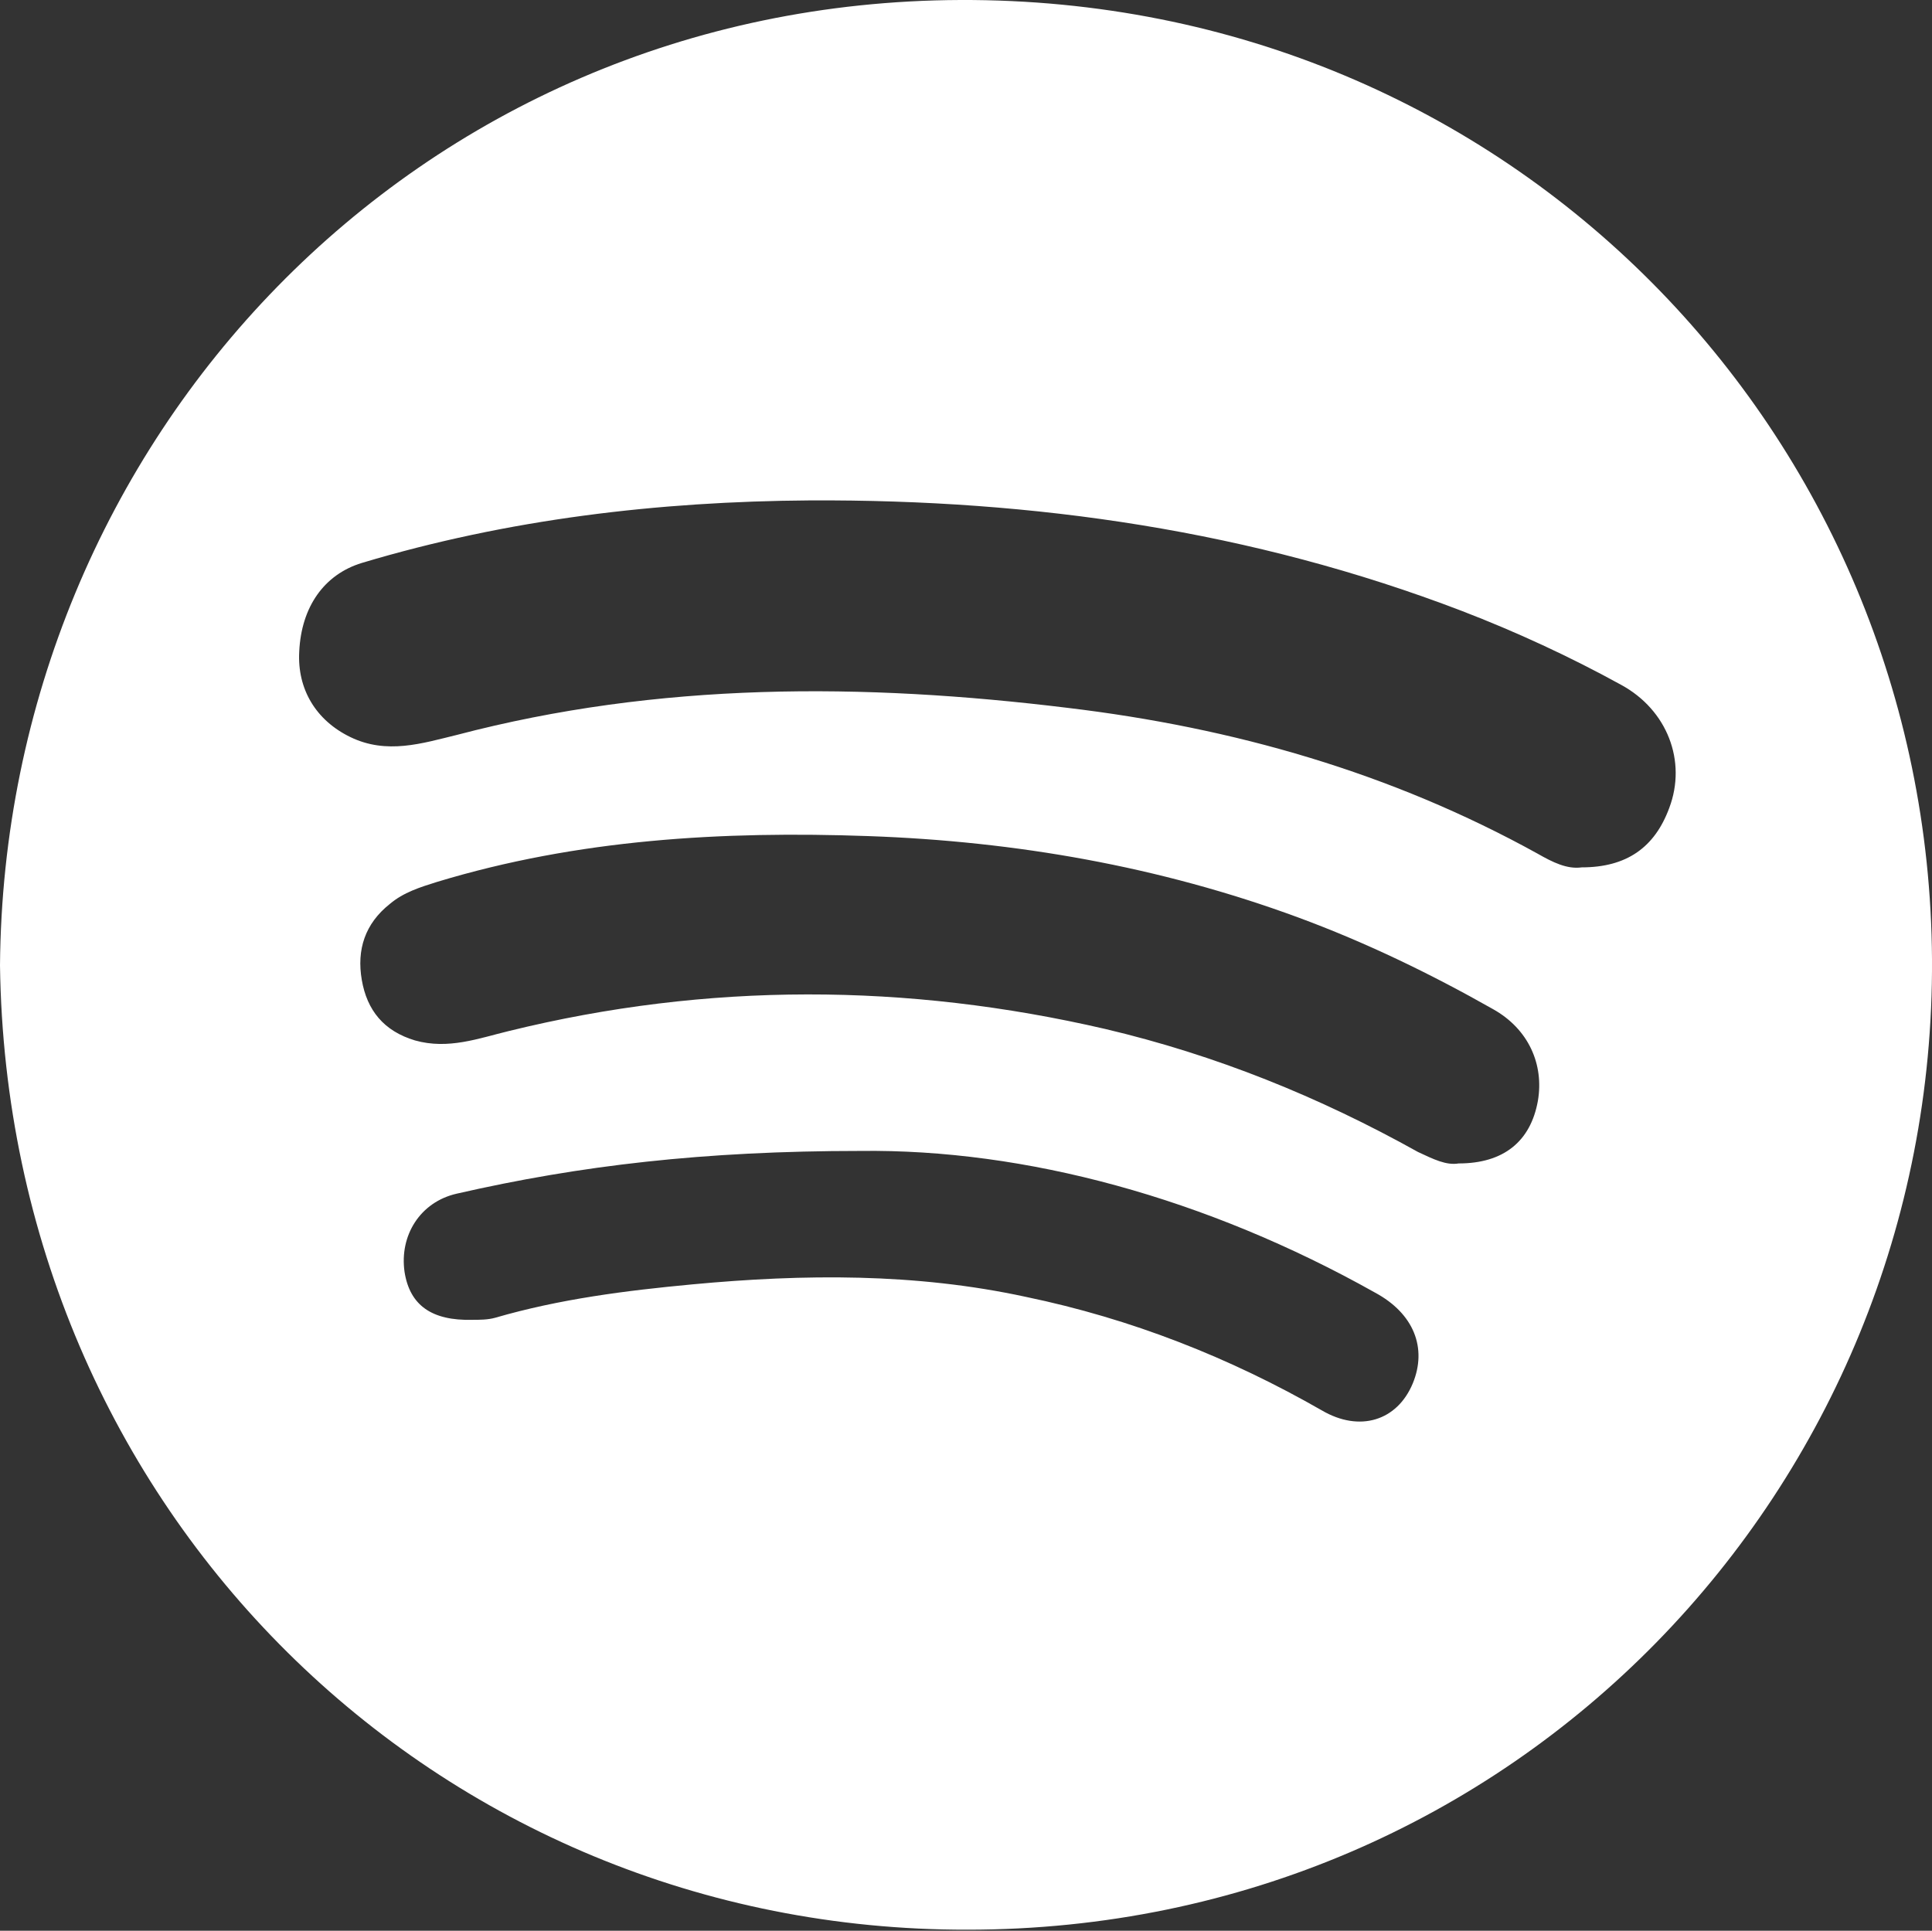
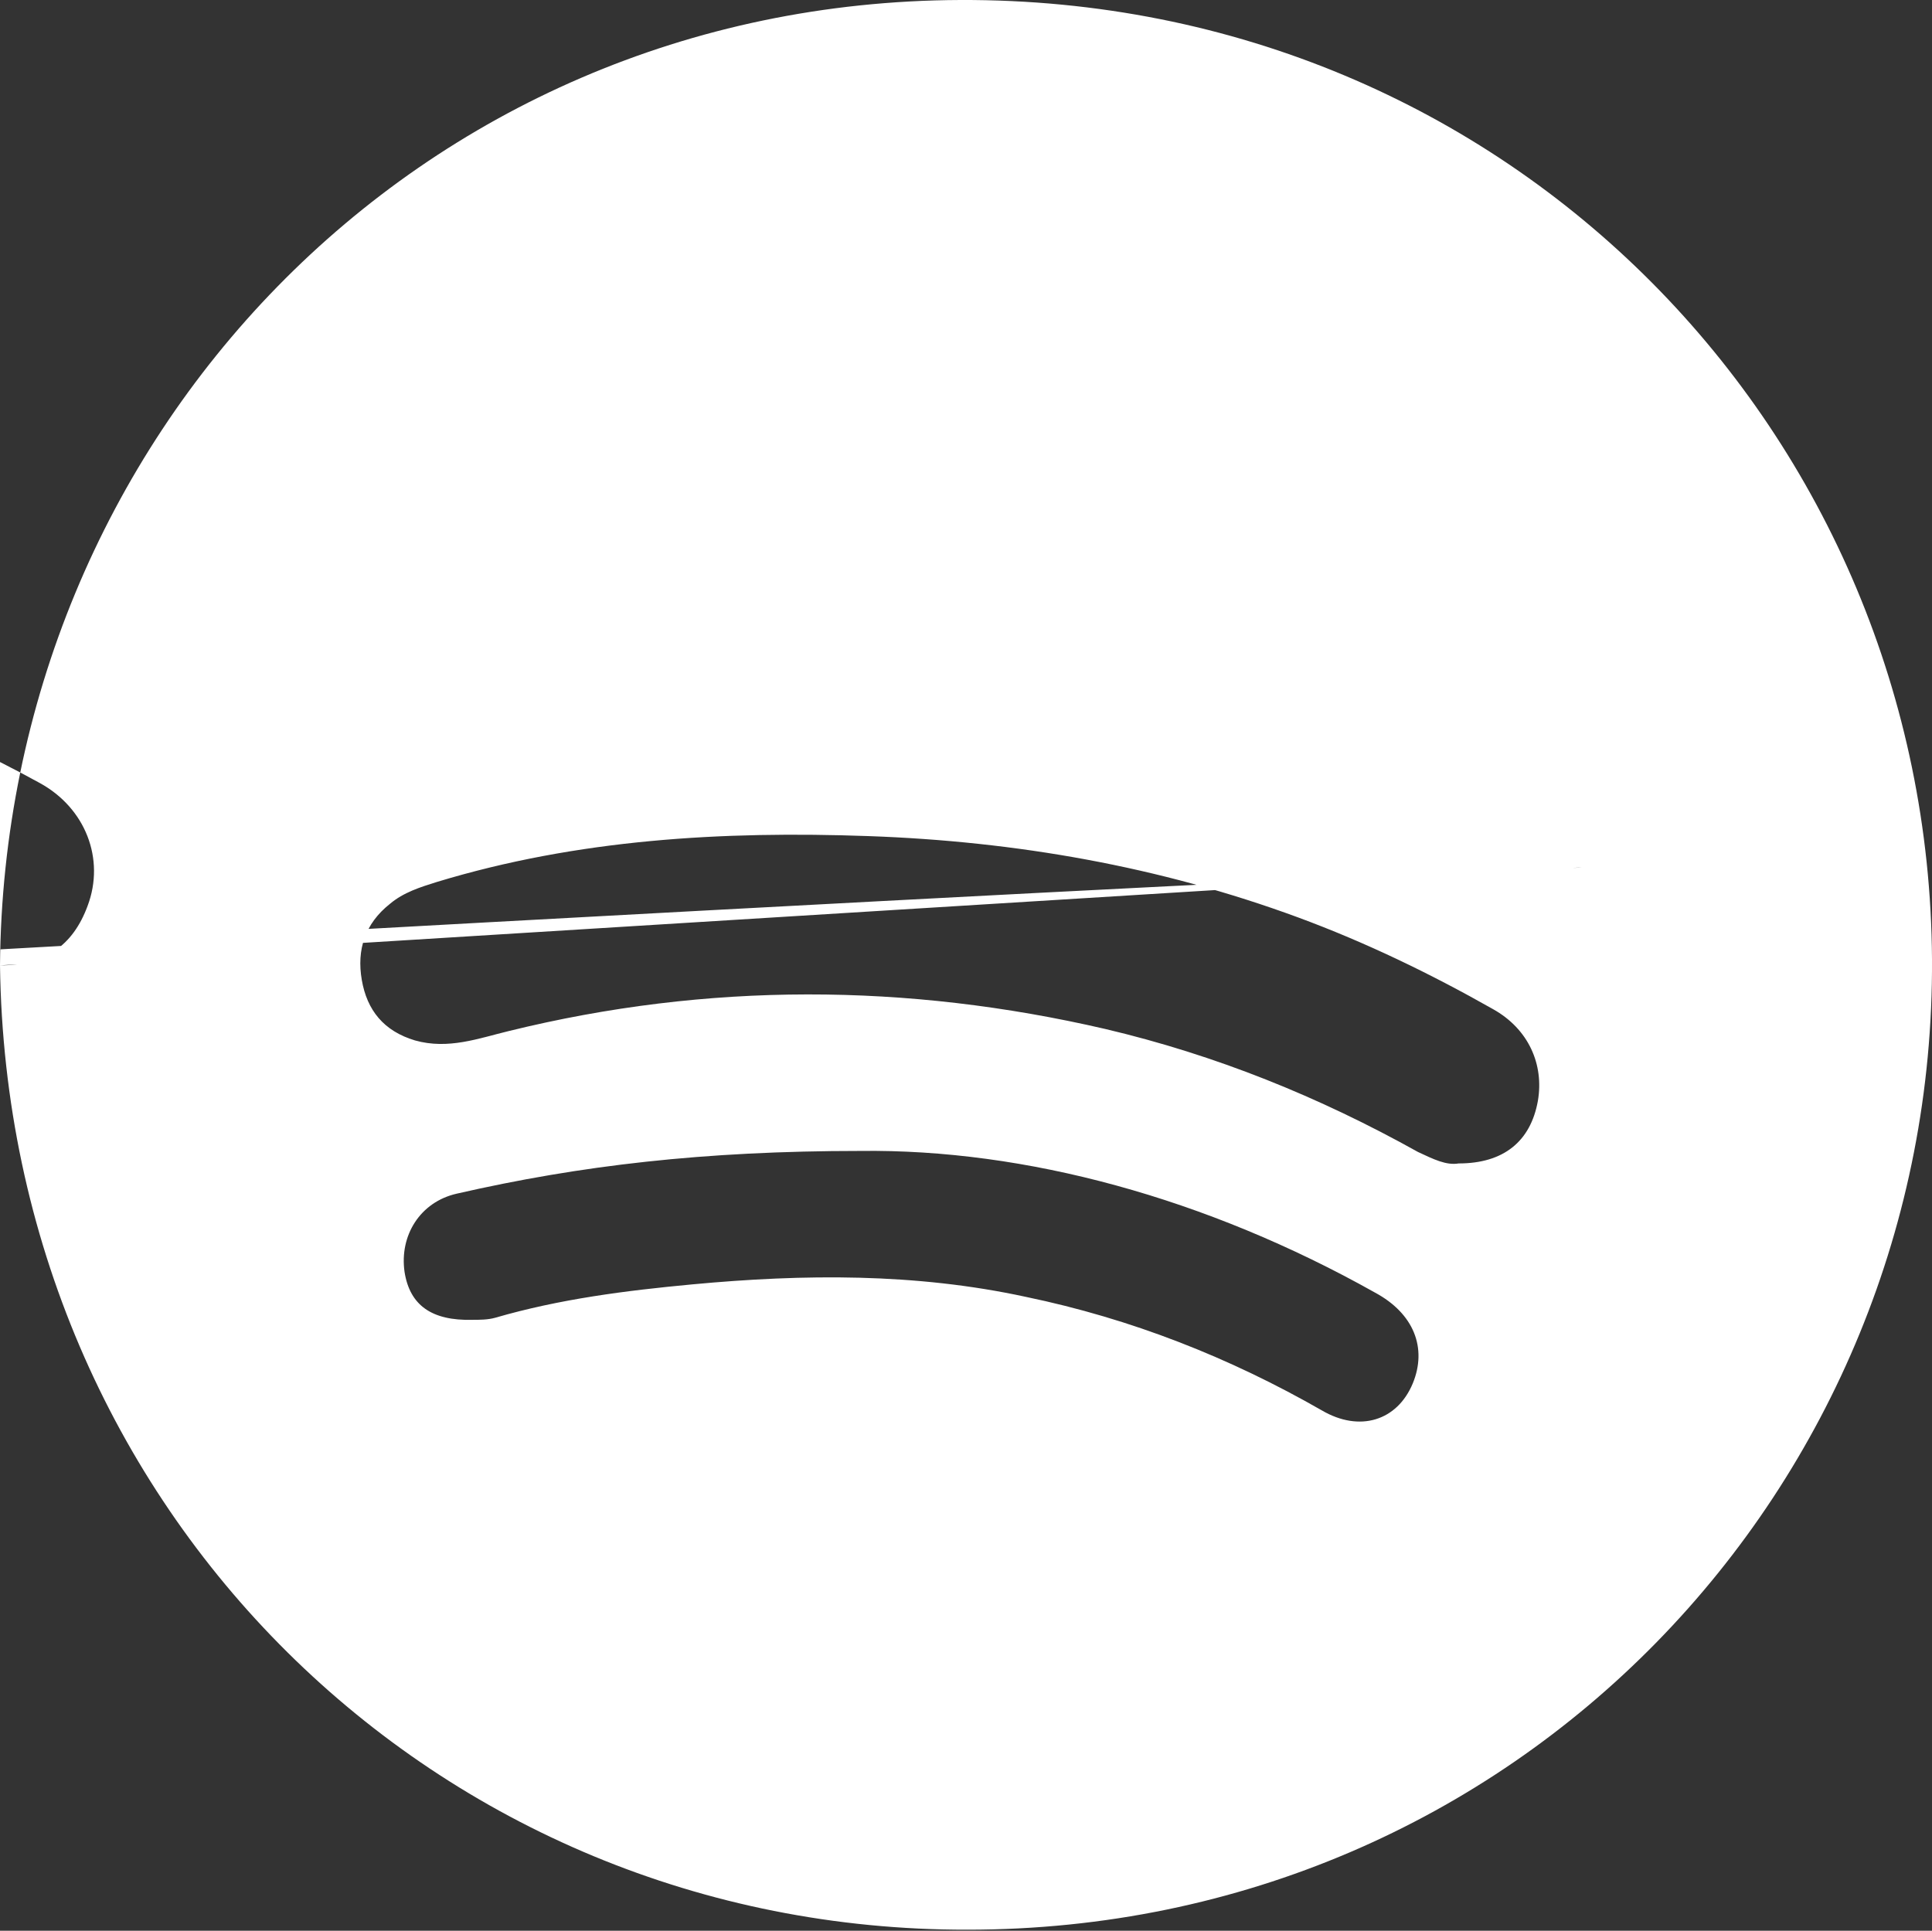
<svg xmlns="http://www.w3.org/2000/svg" version="1.1" id="Ebene_1" x="0px" y="0px" viewBox="0 0 185.3 185.2" style="enable-background:new 0 0 185.3 185.2;" xml:space="preserve">
  <rect x="0" y="0" width="185.3" height="185.2" fill="#333333" stroke="none" />
  <style type="text/css">
	.st0{fill:#FFFFFF;}
</style>
  <g id="PPtoFU.tif">
    <g>
-       <path class="st0" d="M0,92.6C0.4,42.2,39.9,0.2,92.1,0C145-0.2,185,41.8,185.3,92c0.3,50.6-39.9,93.1-92.5,93.1    C41.9,185.2,0.7,144.9,0,92.6z M151.7,83.2c4.3,0,7-1.9,8.4-5.7c1.7-4.5-0.2-9.4-4.6-11.8c-4.9-2.7-10.1-5.1-15.3-7.1    c-20.1-7.7-41-10.7-62.5-10.6c-14.6,0.1-29,1.8-43,6c-3.6,1.1-5.8,4.2-6,8.5c-0.2,3.6,1.6,6.6,4.9,8.2c3.5,1.7,6.9,0.6,10.2-0.2    c19.4-5.1,39-5,58.6-2.6c15.9,1.9,31,6.2,45.1,14C148.9,82.7,150.3,83.4,151.7,83.2z M139.9,111.6c4.3,0,6.9-2.1,7.6-6    c0.6-3.5-0.9-6.9-4.3-8.8c-6-3.4-12.2-6.4-18.7-8.8c-13.3-4.9-27.1-7.3-41.2-7.8c-14-0.5-27.9,0.3-41.4,4.4    c-1.6,0.5-3.2,1-4.5,2.1c-2.4,1.9-3.2,4.4-2.7,7.3c0.5,2.9,2.1,4.9,5.1,5.8c3.2,0.9,6.1-0.2,9-0.9c19.1-4.7,38.2-4.6,57.2-0.2    c10.6,2.5,20.5,6.5,30,11.8C137.5,111.2,138.7,111.8,139.9,111.6z M82.5,110.4c-15,0-26.9,1.4-38.7,4.1c-3.5,0.8-5.5,4-5,7.5    c0.5,3.2,2.6,4.7,6.5,4.6c0.7,0,1.5,0,2.2-0.2c6.2-1.8,12.5-2.6,18.9-3.2c10.7-1,21.4-1.1,32,1.2c10.1,2.1,19.5,5.8,28.4,10.9    c3.6,2.1,7.2,1,8.7-2.6c1.4-3.4,0.1-6.7-3.6-8.7C115.7,114.9,98.3,110.2,82.5,110.4z" />
+       <path class="st0" d="M0,92.6C0.4,42.2,39.9,0.2,92.1,0C145-0.2,185,41.8,185.3,92c0.3,50.6-39.9,93.1-92.5,93.1    C41.9,185.2,0.7,144.9,0,92.6z c4.3,0,7-1.9,8.4-5.7c1.7-4.5-0.2-9.4-4.6-11.8c-4.9-2.7-10.1-5.1-15.3-7.1    c-20.1-7.7-41-10.7-62.5-10.6c-14.6,0.1-29,1.8-43,6c-3.6,1.1-5.8,4.2-6,8.5c-0.2,3.6,1.6,6.6,4.9,8.2c3.5,1.7,6.9,0.6,10.2-0.2    c19.4-5.1,39-5,58.6-2.6c15.9,1.9,31,6.2,45.1,14C148.9,82.7,150.3,83.4,151.7,83.2z M139.9,111.6c4.3,0,6.9-2.1,7.6-6    c0.6-3.5-0.9-6.9-4.3-8.8c-6-3.4-12.2-6.4-18.7-8.8c-13.3-4.9-27.1-7.3-41.2-7.8c-14-0.5-27.9,0.3-41.4,4.4    c-1.6,0.5-3.2,1-4.5,2.1c-2.4,1.9-3.2,4.4-2.7,7.3c0.5,2.9,2.1,4.9,5.1,5.8c3.2,0.9,6.1-0.2,9-0.9c19.1-4.7,38.2-4.6,57.2-0.2    c10.6,2.5,20.5,6.5,30,11.8C137.5,111.2,138.7,111.8,139.9,111.6z M82.5,110.4c-15,0-26.9,1.4-38.7,4.1c-3.5,0.8-5.5,4-5,7.5    c0.5,3.2,2.6,4.7,6.5,4.6c0.7,0,1.5,0,2.2-0.2c6.2-1.8,12.5-2.6,18.9-3.2c10.7-1,21.4-1.1,32,1.2c10.1,2.1,19.5,5.8,28.4,10.9    c3.6,2.1,7.2,1,8.7-2.6c1.4-3.4,0.1-6.7-3.6-8.7C115.7,114.9,98.3,110.2,82.5,110.4z" />
    </g>
  </g>
</svg>